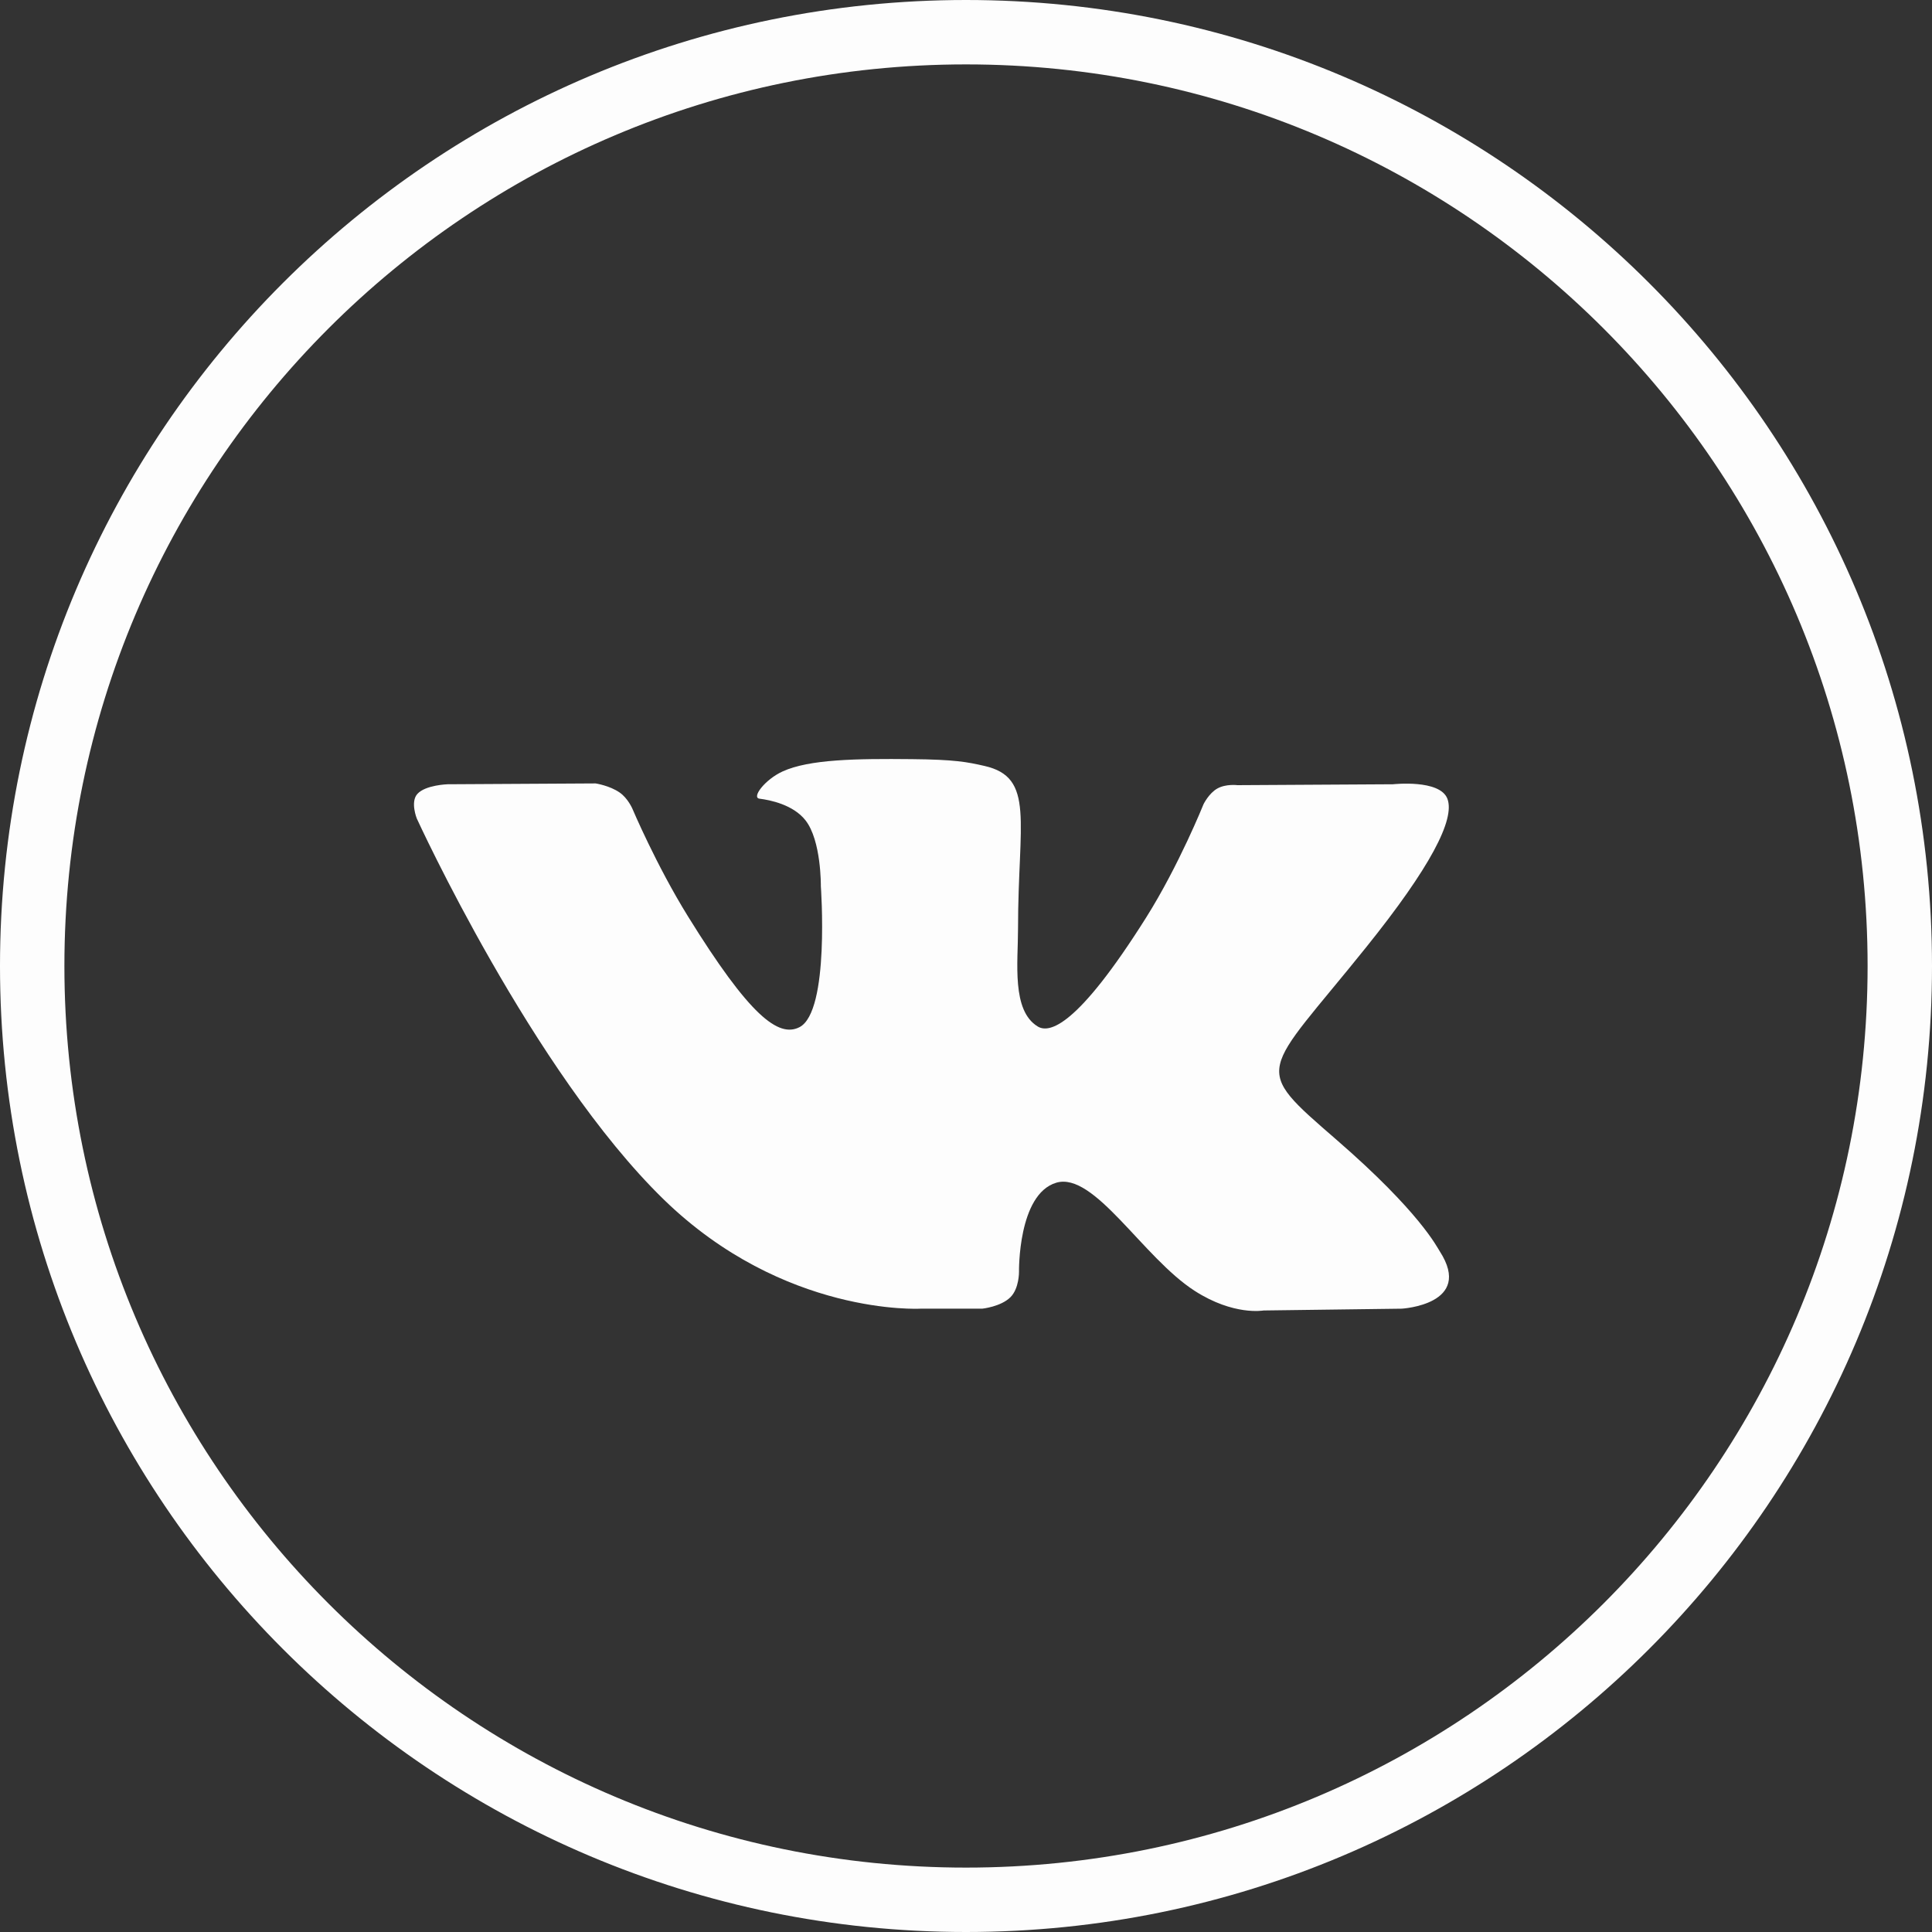
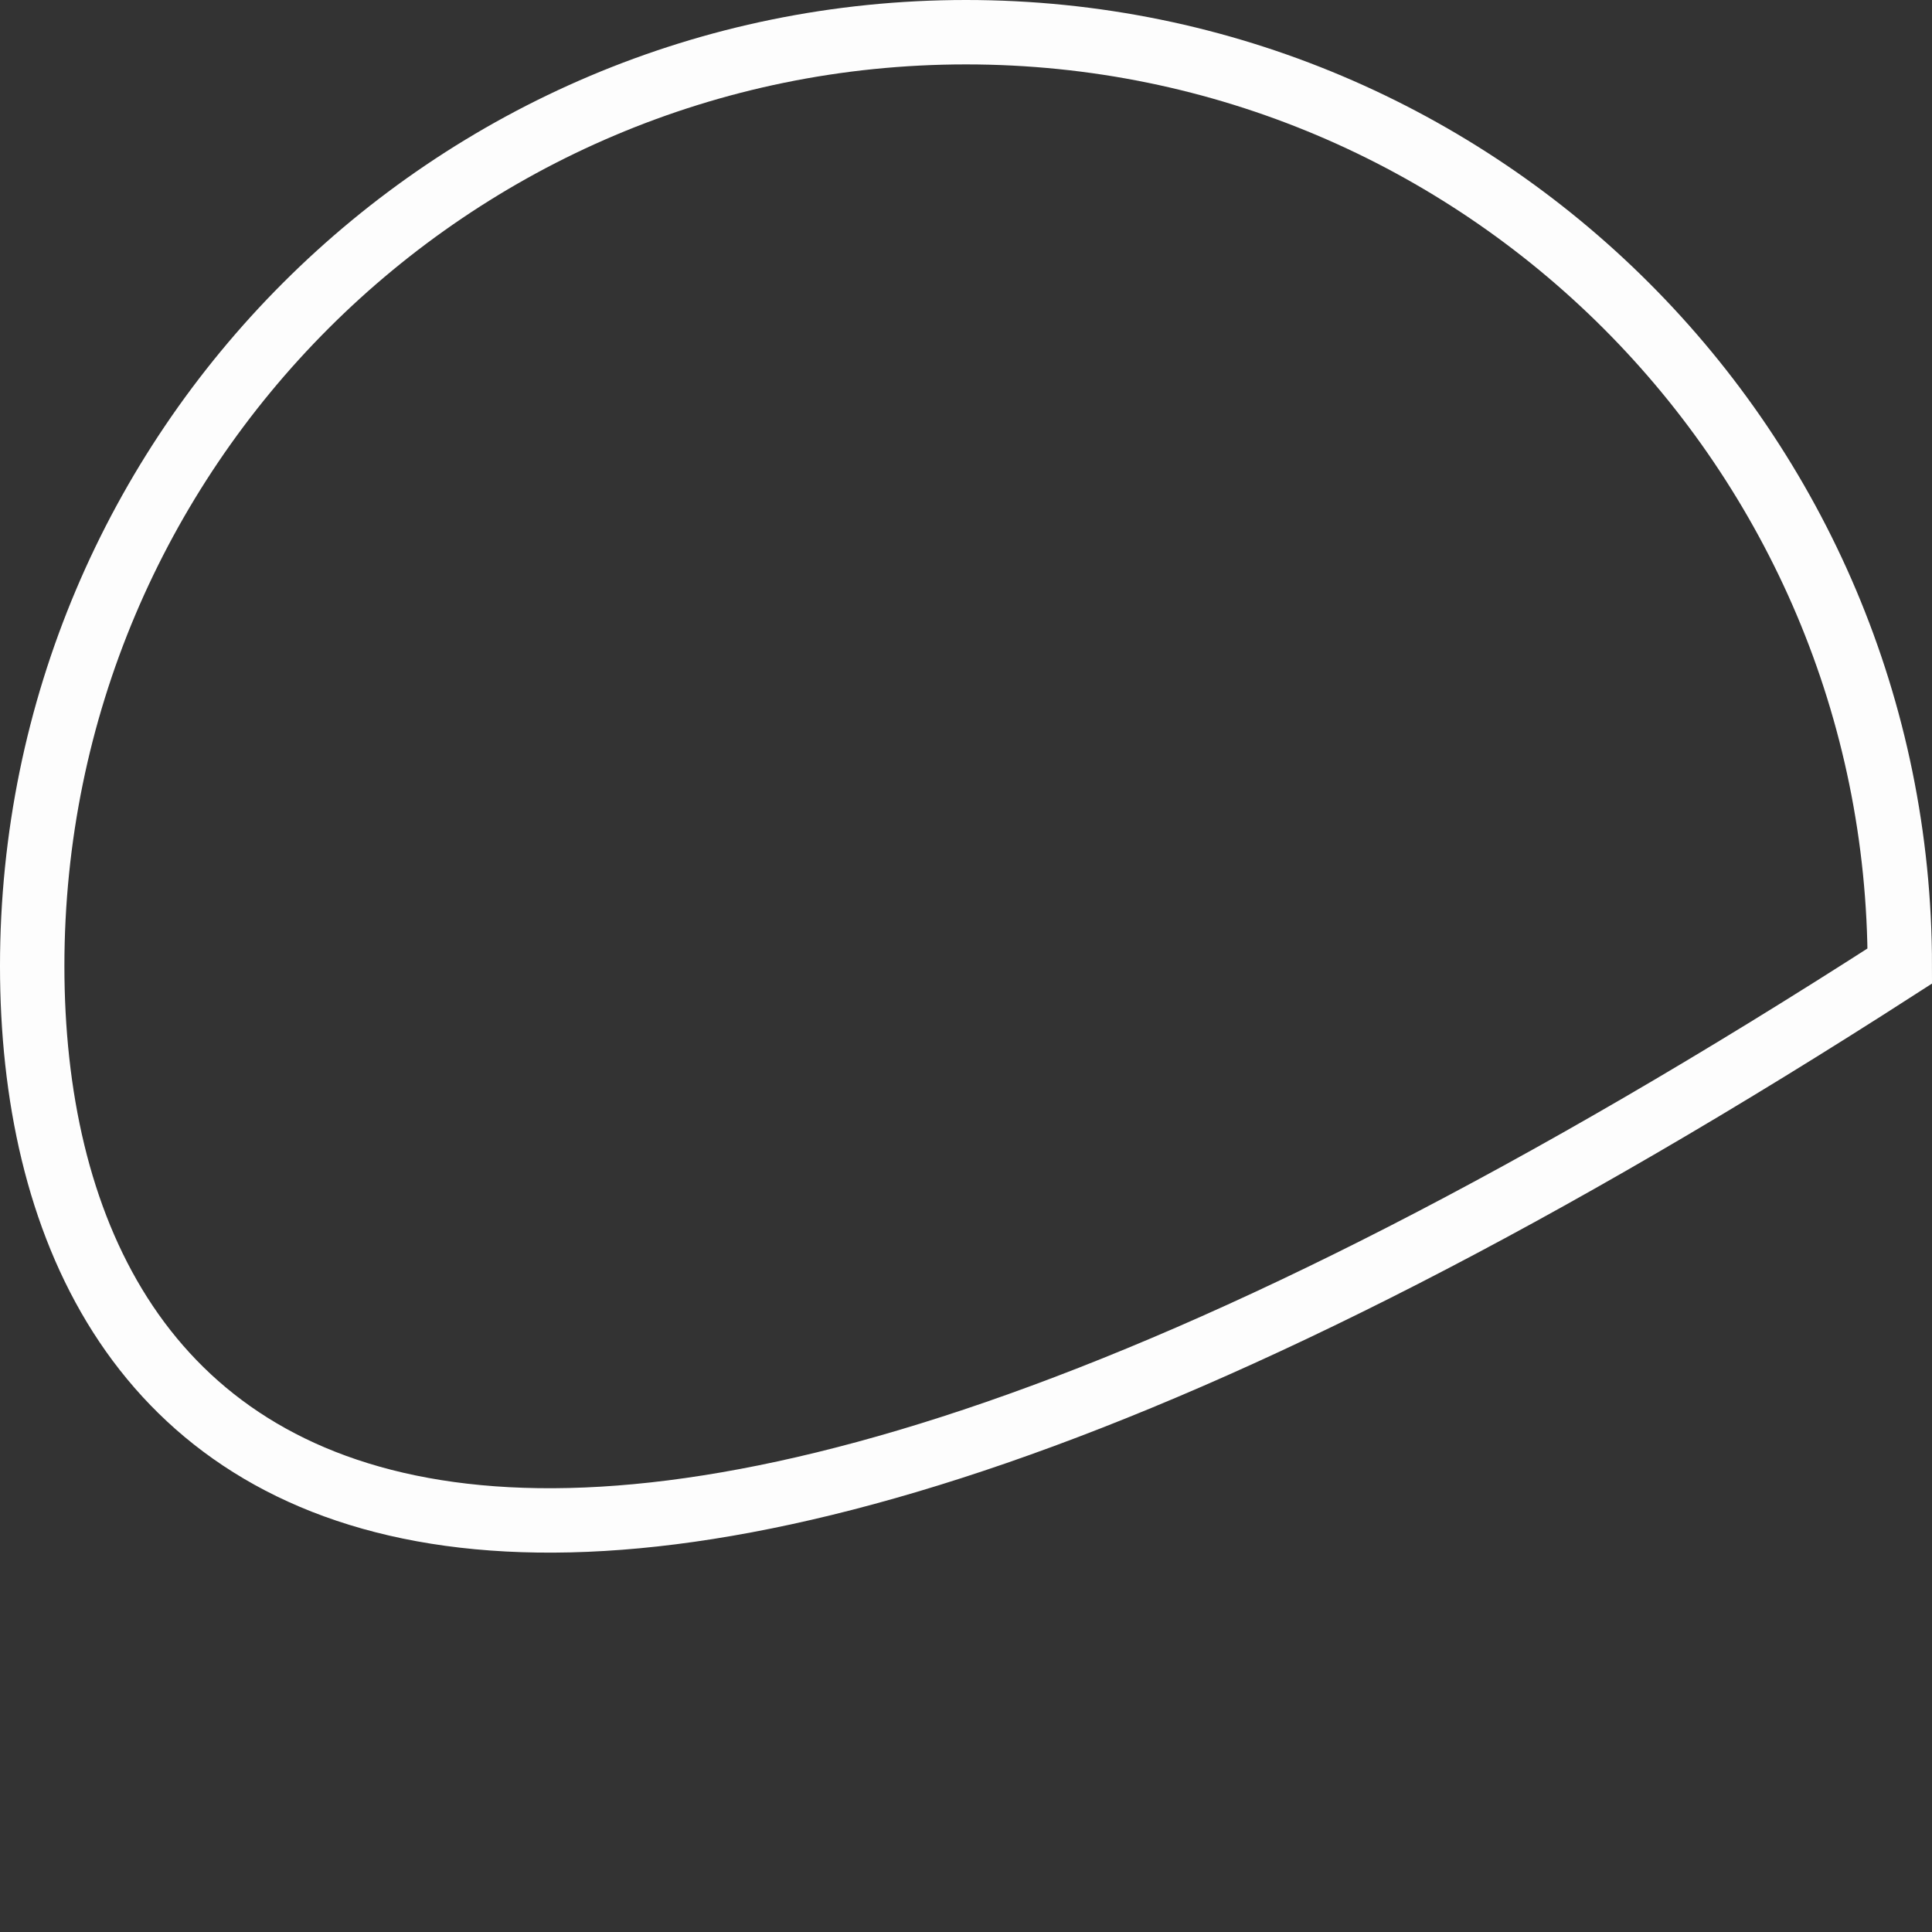
<svg xmlns="http://www.w3.org/2000/svg" width="30" height="30" viewBox="0 0 30 30" fill="none">
  <rect x="0" y="0" width="30" height="30" fill="#333333" stroke="none" />
  <g opacity="0.99">
-     <path d="M29.5 15C29.5 23.008 23.008 29.5 15 29.5C6.992 29.5 0.5 23.008 0.5 15C0.5 6.992 6.992 0.5 15 0.5C23.008 0.5 29.5 6.992 29.5 15Z" stroke="white" />
-     <path fill-rule="evenodd" clip-rule="evenodd" d="M14.292 20.321H15.252C15.252 20.321 15.542 20.291 15.691 20.142C15.827 20.005 15.823 19.748 15.823 19.748C15.823 19.748 15.804 18.543 16.402 18.365C16.992 18.19 17.749 19.53 18.552 20.045C19.159 20.435 19.62 20.349 19.62 20.349L21.766 20.321C21.766 20.321 22.889 20.257 22.357 19.431C22.313 19.364 22.047 18.821 20.761 17.705C19.415 16.537 19.595 16.726 21.216 14.706C22.204 13.476 22.598 12.725 22.475 12.403C22.358 12.097 21.631 12.178 21.631 12.178L19.215 12.192C19.215 12.192 19.036 12.169 18.903 12.244C18.773 12.316 18.689 12.486 18.689 12.486C18.689 12.486 18.307 13.438 17.797 14.248C16.721 15.956 16.291 16.046 16.115 15.94C15.706 15.693 15.808 14.947 15.808 14.417C15.808 12.761 16.076 12.071 15.285 11.893C15.022 11.833 14.829 11.794 14.157 11.788C13.295 11.779 12.565 11.79 12.152 11.979C11.877 12.105 11.665 12.386 11.794 12.402C11.954 12.422 12.315 12.493 12.507 12.737C12.755 13.052 12.746 13.759 12.746 13.759C12.746 13.759 12.888 15.708 12.414 15.95C12.088 16.116 11.641 15.777 10.682 14.228C10.19 13.434 9.819 12.556 9.819 12.556C9.819 12.556 9.748 12.392 9.62 12.305C9.465 12.198 9.249 12.165 9.249 12.165L6.952 12.178C6.952 12.178 6.607 12.188 6.481 12.328C6.368 12.452 6.472 12.71 6.472 12.71C6.472 12.71 8.27 16.642 10.305 18.624C12.172 20.441 14.292 20.321 14.292 20.321Z" fill="white" />
+     <path d="M29.5 15C6.992 29.5 0.5 23.008 0.5 15C0.5 6.992 6.992 0.5 15 0.5C23.008 0.5 29.5 6.992 29.5 15Z" stroke="white" />
  </g>
</svg>